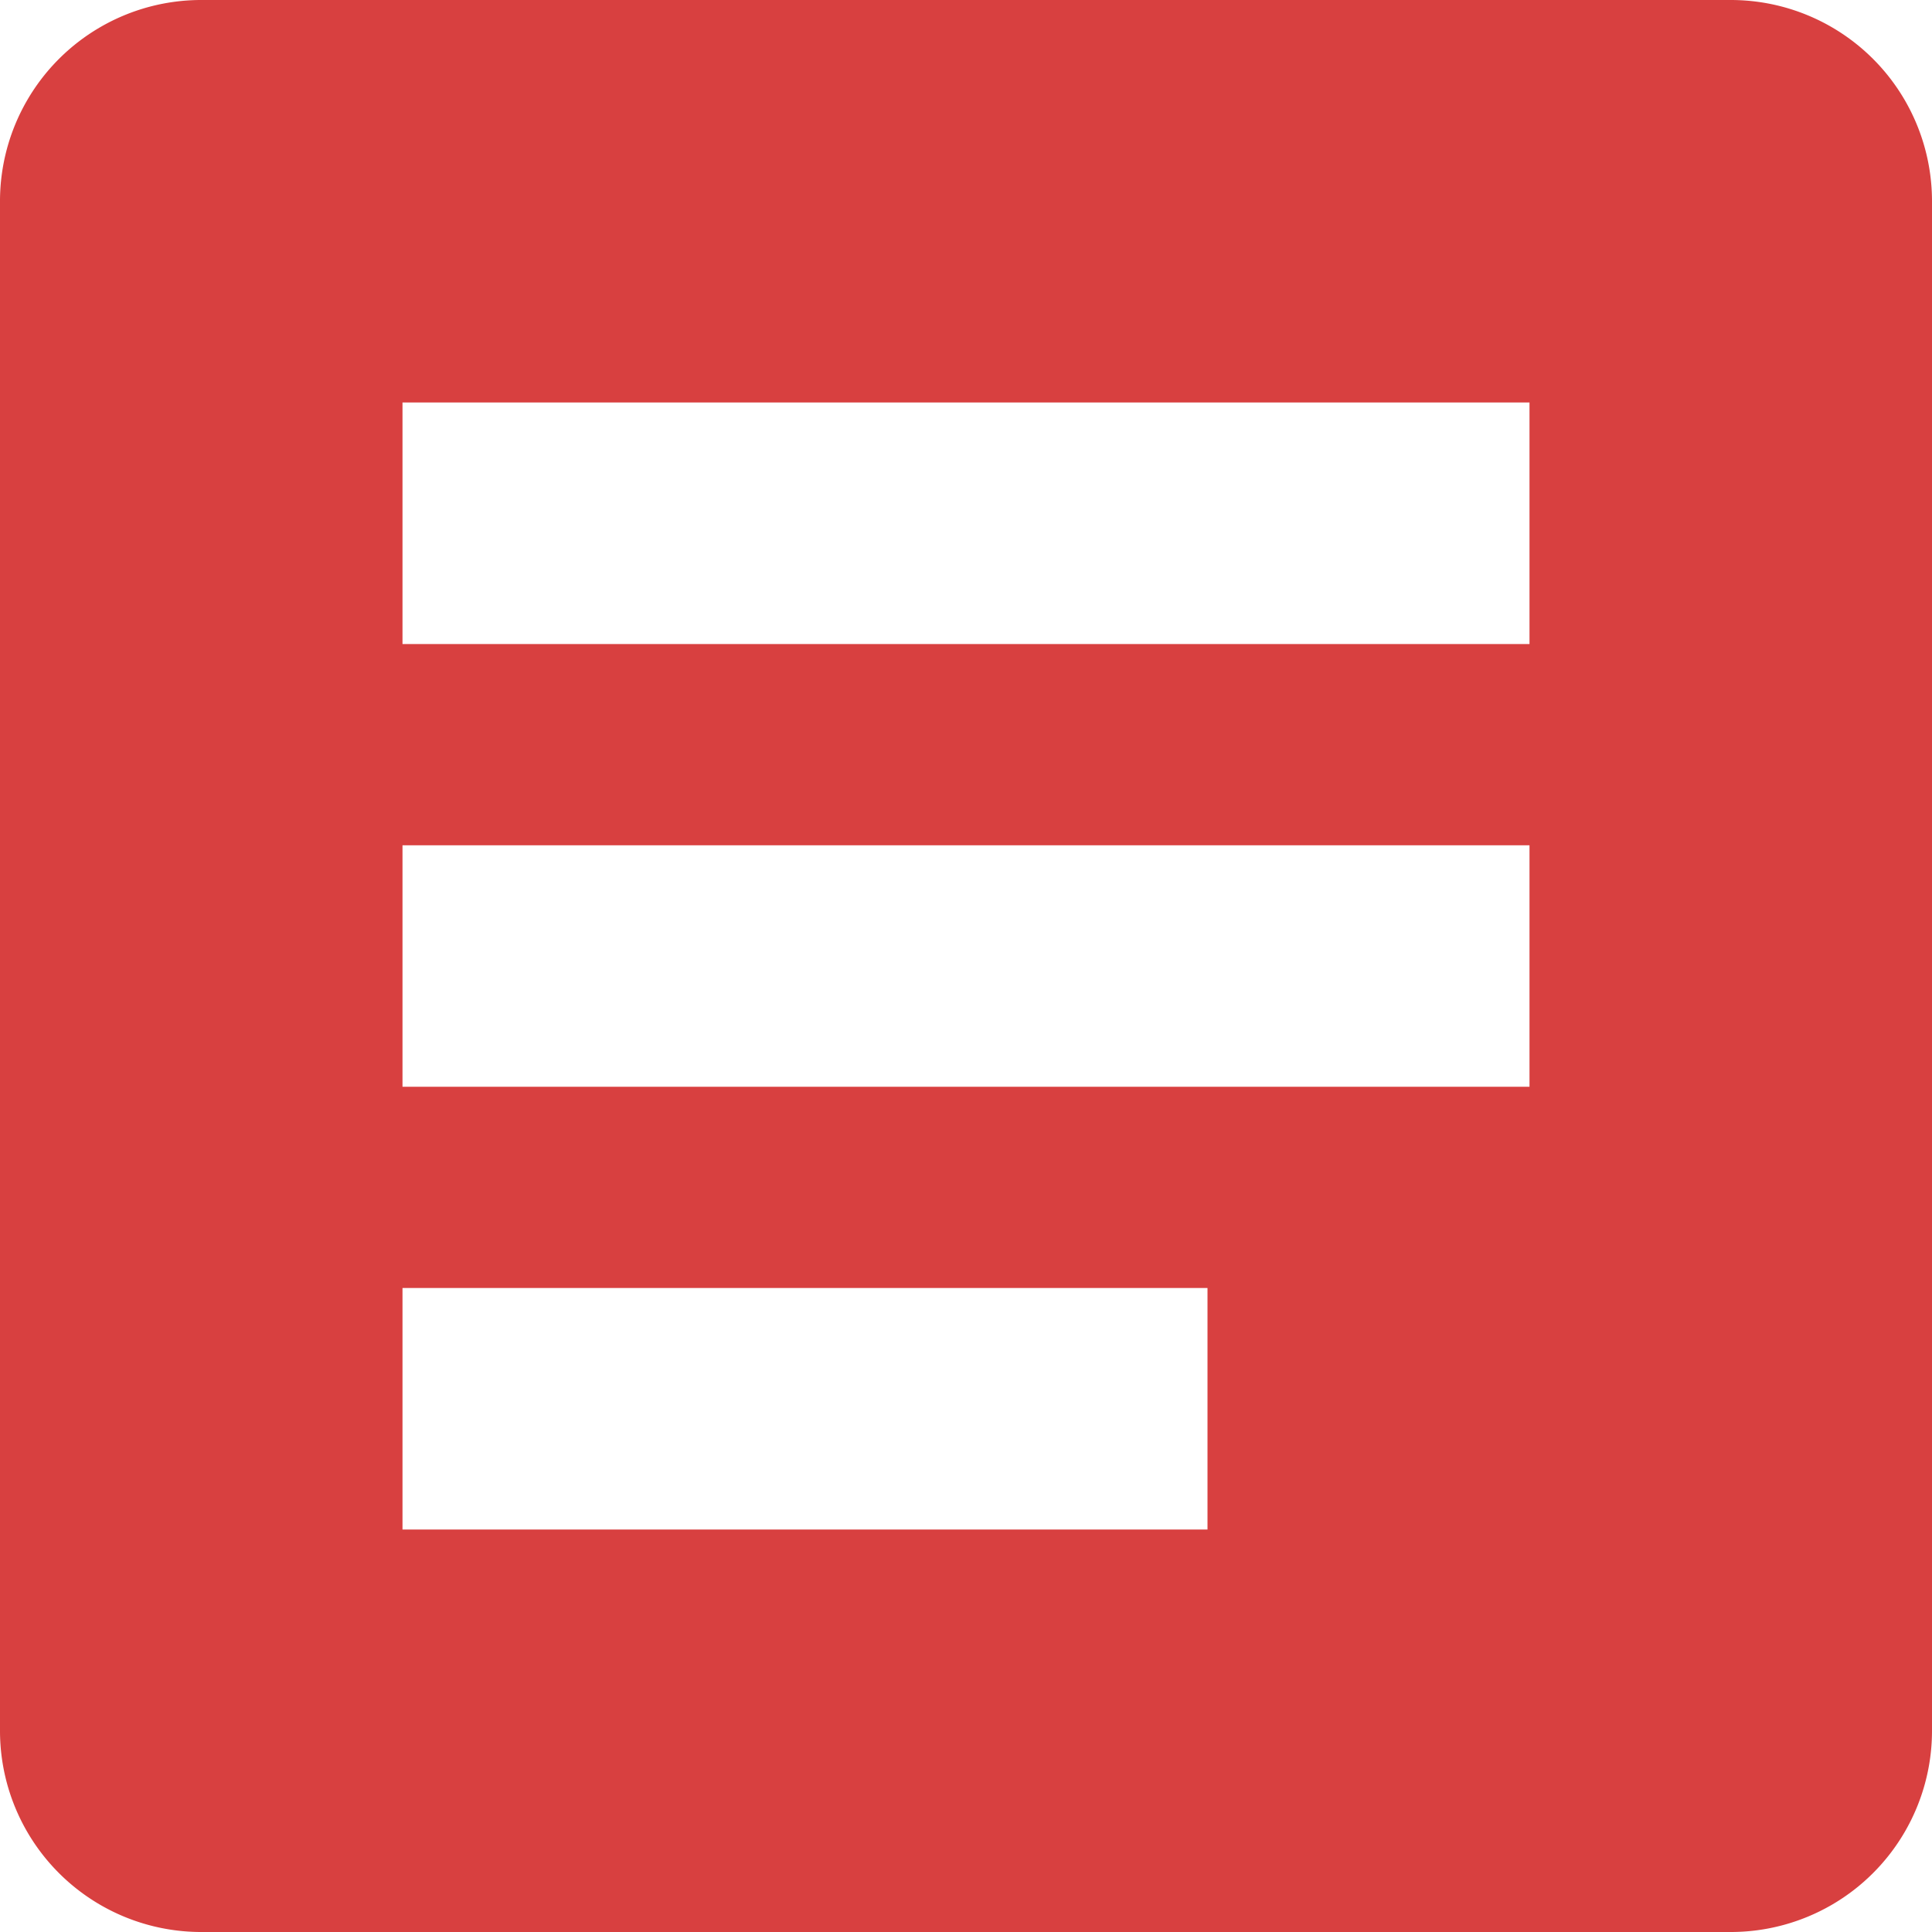
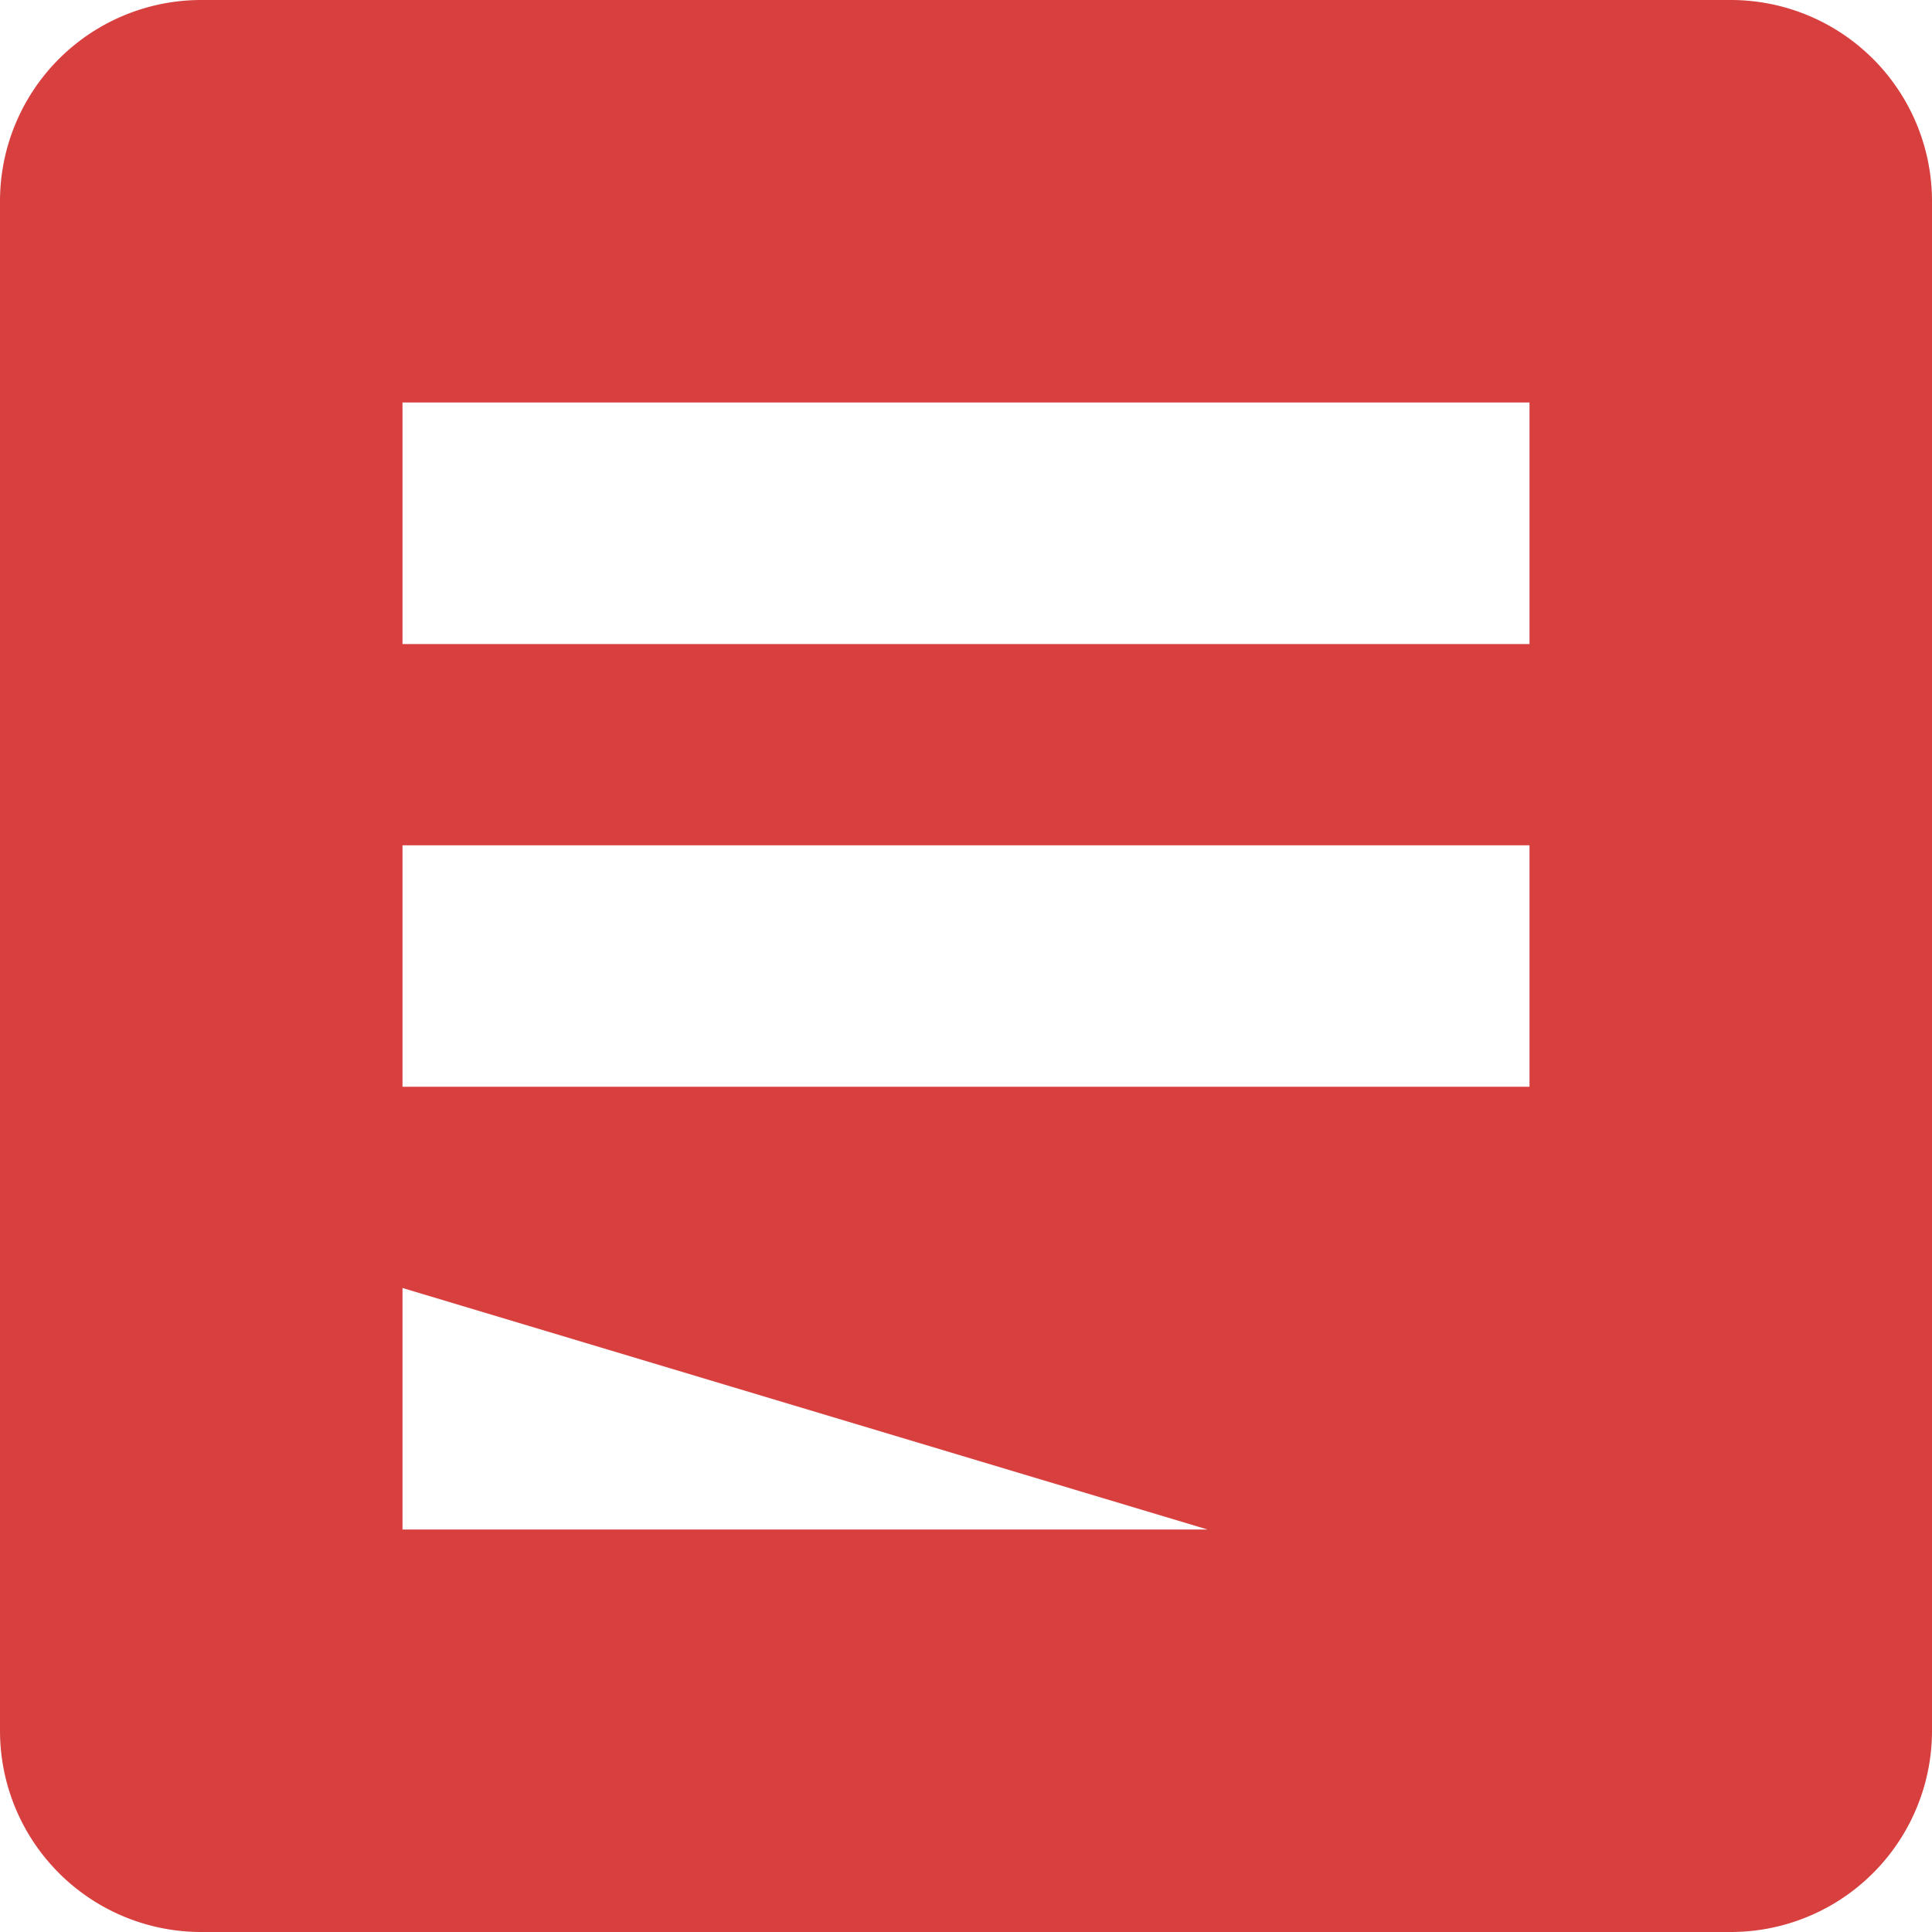
<svg xmlns="http://www.w3.org/2000/svg" width="27" height="27" viewBox="0 0 27 27">
-   <path id="Icon_ionic-md-list-box" data-name="Icon ionic-md-list-box" d="M28.688,4.5H7.313A2.812,2.812,0,0,0,4.5,7.313V28.688A2.812,2.812,0,0,0,7.313,31.5H28.688A2.812,2.812,0,0,0,31.5,28.688V7.313A2.812,2.812,0,0,0,28.688,4.5ZM21.375,25.875H10.125V22.5h11.25Zm4.5-6.187H10.125V16.313h15.75Zm0-6.187H10.125V10.125h15.75Z" transform="translate(-4.5 -4.5)" fill="#d84040" />
+   <path id="Icon_ionic-md-list-box" data-name="Icon ionic-md-list-box" d="M28.688,4.5H7.313A2.812,2.812,0,0,0,4.5,7.313V28.688A2.812,2.812,0,0,0,7.313,31.5H28.688A2.812,2.812,0,0,0,31.5,28.688V7.313A2.812,2.812,0,0,0,28.688,4.5ZM21.375,25.875H10.125V22.5Zm4.5-6.187H10.125V16.313h15.75Zm0-6.187H10.125V10.125h15.75Z" transform="translate(-4.5 -4.5)" fill="#d84040" />
</svg>